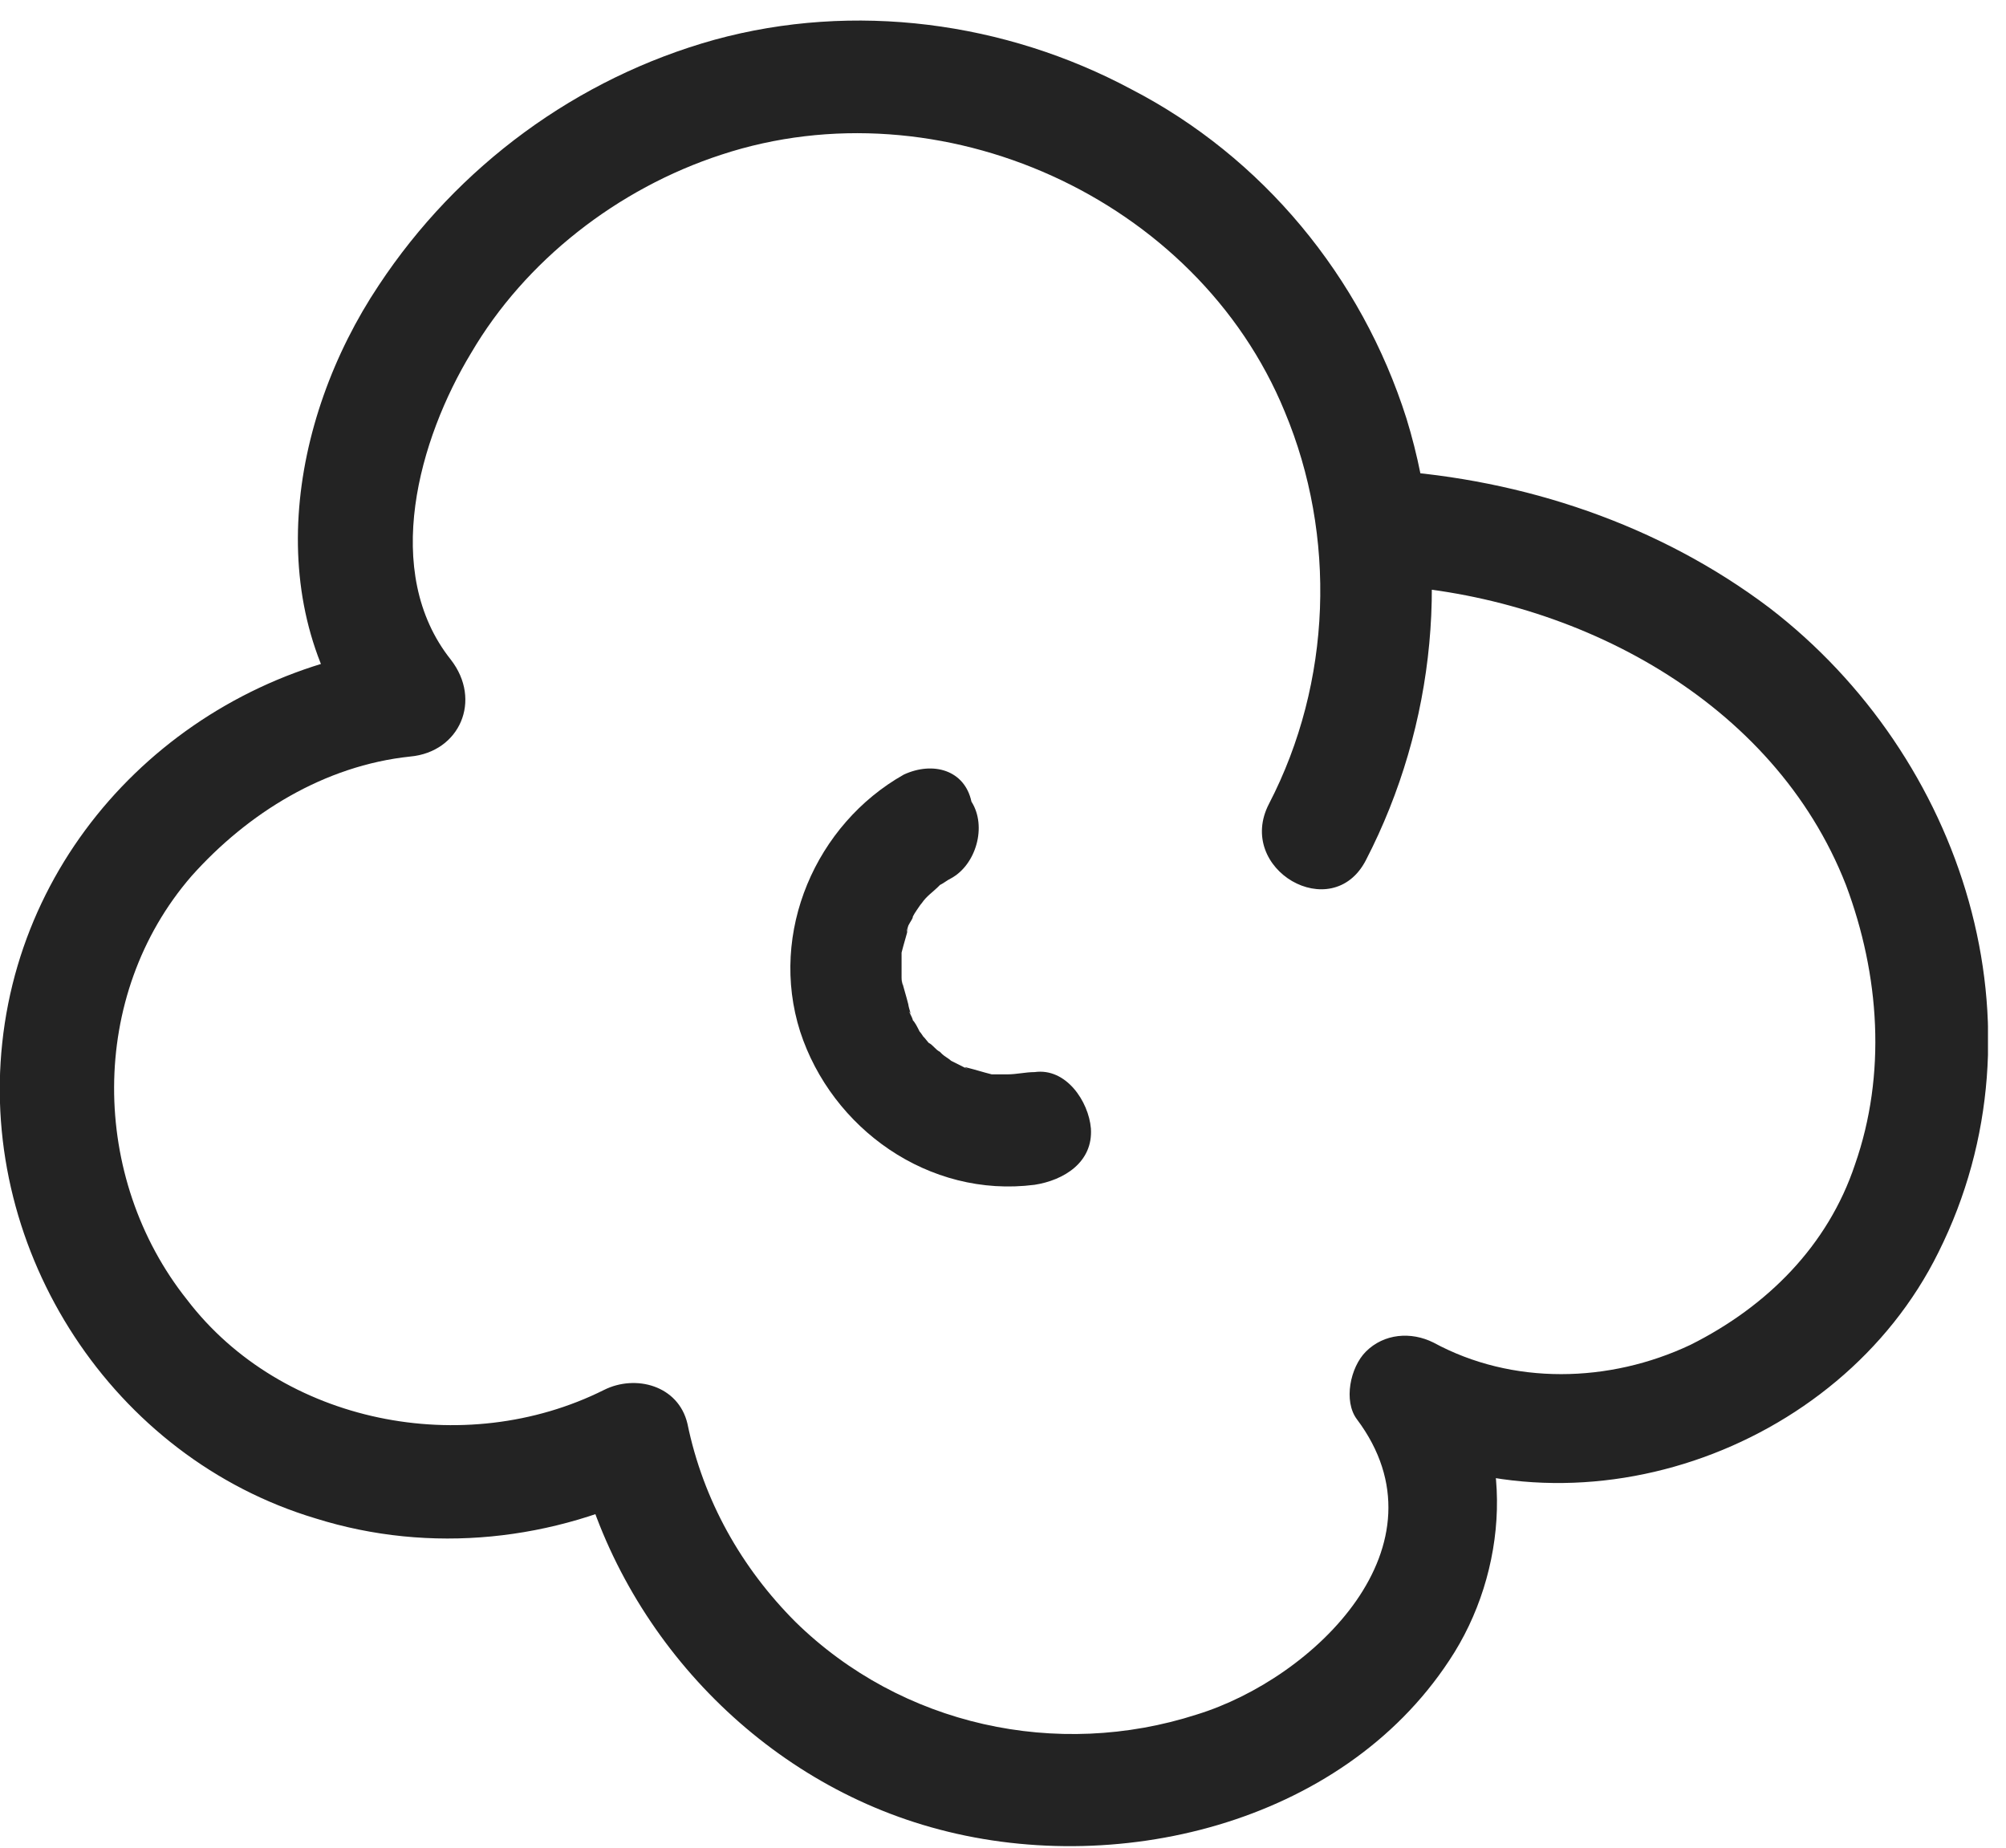
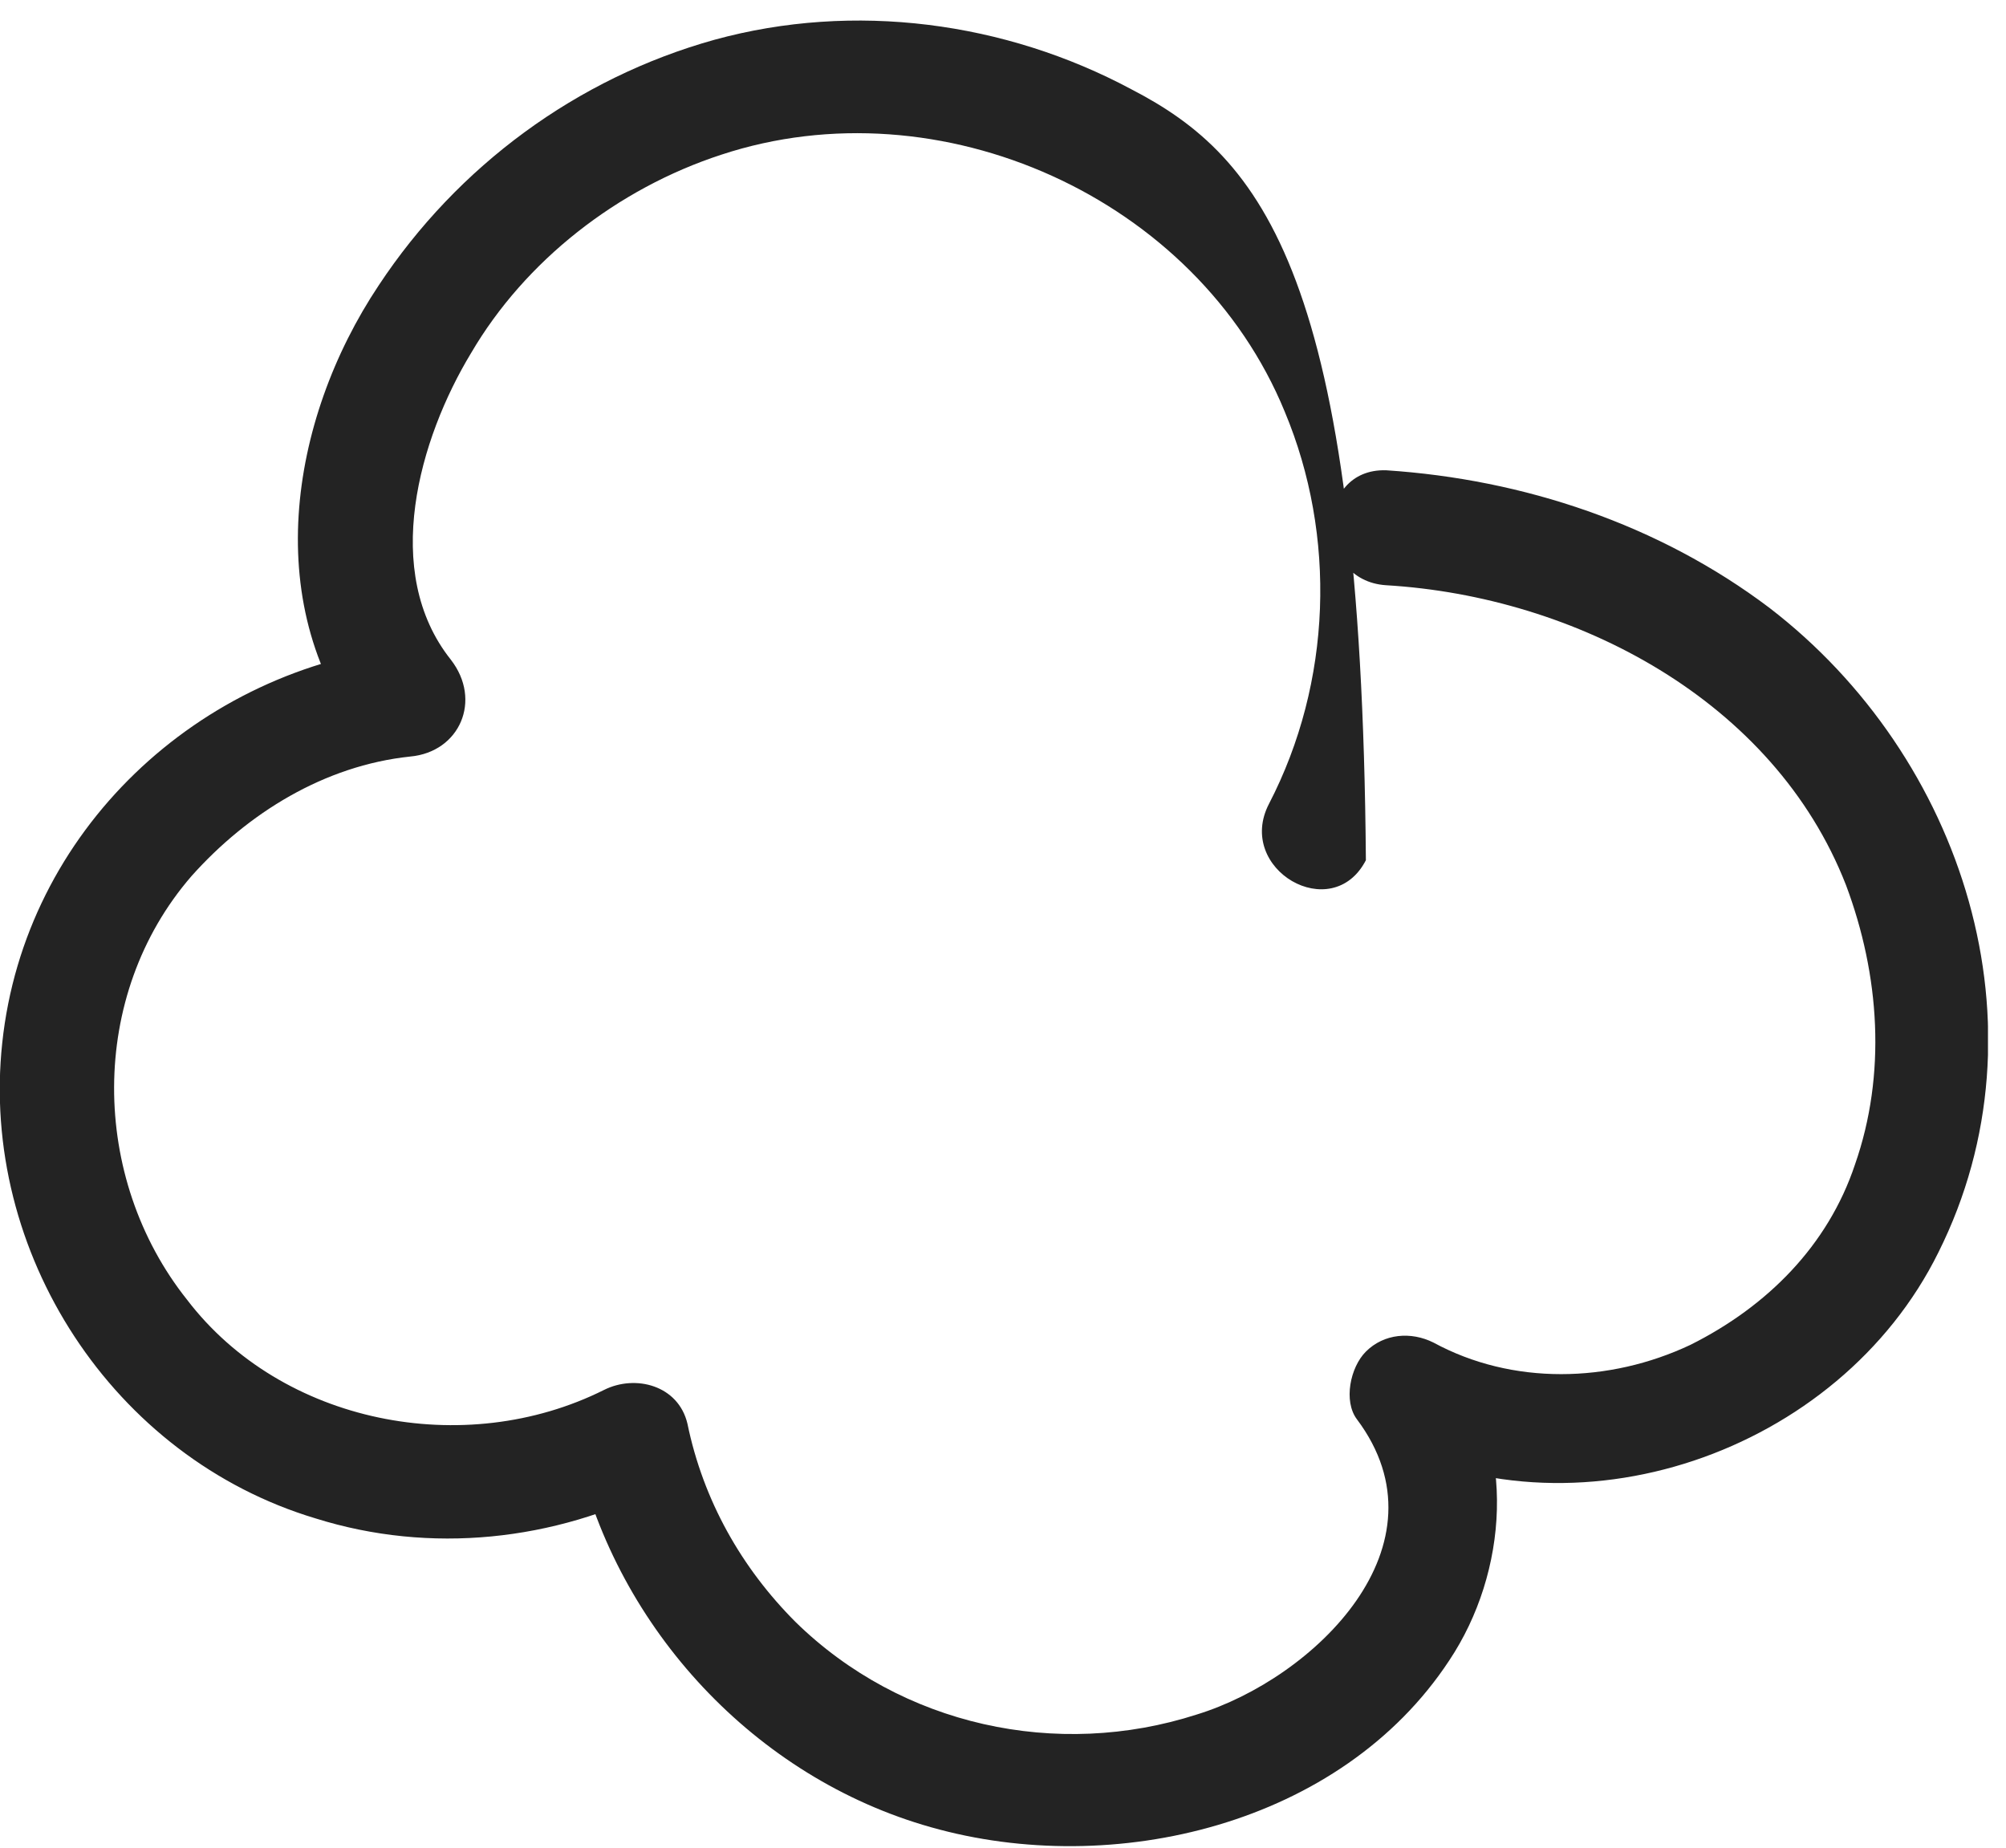
<svg xmlns="http://www.w3.org/2000/svg" width="89" height="82" viewBox="0 0 89 82" fill="none">
  <g clip-path="url(#clip0_763_19)">
-     <path d="M61.5 25.964C69.9 26.464 78.7 31.064 81.9 39.264C83.4 43.264 83.7 47.664 82.3 51.664C81.1 55.264 78.4 57.964 75 59.664C71.4 61.364 67.1 61.464 63.6 59.564C62.6 59.064 61.4 59.164 60.6 59.964C59.9 60.664 59.6 62.164 60.2 62.964C64.4 68.564 58.3 74.464 53.1 76.064C46.9 78.064 40 76.564 35.3 71.964C32.9 69.564 31.2 66.564 30.5 63.164C30.1 61.464 28.2 60.964 26.8 61.664C20.6 64.764 12.5 63.164 8.3 57.664C4 52.264 3.9 44.164 8.5 38.864C11 36.064 14.4 33.964 18.2 33.564C20.4 33.364 21.4 31.064 20 29.264C16.9 25.364 18.6 19.464 20.9 15.664C23.3 11.564 27.4 8.364 32 6.864C41.7 3.664 53.1 8.764 57 18.264C59.3 23.764 59.1 30.264 56.3 35.664C54.8 38.564 59.1 41.064 60.6 38.164C63.7 32.164 64.4 25.064 62.4 18.564C60.4 12.264 56 6.964 50.2 3.964C44.6 0.964 37.9 0.064 31.7 1.764C25.6 3.464 20.3 7.364 16.8 12.664C12.8 18.664 11.5 27.064 16.3 32.964C16.9 31.564 17.5 30.164 18.1 28.664C8.8 29.664 1.1 36.864 0.1 46.264C-0.9 55.564 5 64.664 14 67.364C19.1 68.964 24.6 68.364 29.3 65.964C28.1 65.464 26.9 64.964 25.6 64.464C27.4 72.264 33.5 78.864 41.3 81.064C49.4 83.364 59.5 80.964 64.3 73.664C66.9 69.764 67.3 64.164 64.4 60.364C63.3 61.464 62.1 62.664 61 63.764C69.8 68.564 81.6 64.464 86 55.564C91 45.564 87.1 33.564 78.5 26.964C73.6 23.264 67.6 21.264 61.5 20.864C58.3 20.764 58.3 25.764 61.5 25.964Z" fill="#232323" />
-     <path d="M40.1 34.364C36.2 36.564 34.1 41.364 35.5 45.764C36.9 50.064 41.2 53.164 45.9 52.564C47.2 52.364 48.5 51.564 48.4 50.064C48.3 48.864 47.3 47.364 45.9 47.564C45.5 47.564 45.1 47.664 44.7 47.664C44.5 47.664 44.3 47.664 44.2 47.664C44.8 47.664 44.2 47.664 44 47.664C43.6 47.564 43.3 47.464 42.9 47.364C42.6 47.264 43.2 47.564 42.8 47.364C42.6 47.264 42.4 47.164 42.2 47.064C42.1 46.964 41.9 46.864 41.8 46.764C41.6 46.564 42.1 47.064 41.7 46.664C41.5 46.564 41.4 46.364 41.2 46.264C41.2 46.264 40.8 45.764 41 46.064C41.2 46.364 40.9 45.864 40.8 45.764C40.7 45.564 40.6 45.364 40.5 45.264C40.5 45.164 40.2 44.664 40.4 44.964C40.5 45.264 40.3 44.664 40.3 44.564C40.2 44.164 40.1 43.864 40 43.464C40.1 43.864 40 43.664 40 43.364C40 43.164 40 42.964 40 42.864C40 42.664 40 42.464 40 42.264C40 42.464 40 42.564 40 42.264C40.1 41.864 40.2 41.564 40.3 41.164C40.2 41.464 40.2 41.364 40.3 41.064C40.4 40.864 40.5 40.764 40.5 40.664C40.6 40.464 40.7 40.364 40.8 40.164C40.5 40.664 40.8 40.164 40.9 40.064C41.1 39.764 41.4 39.564 41.6 39.364C41.2 39.764 41.6 39.364 41.7 39.264C41.9 39.164 42 39.064 42.2 38.964C43.3 38.364 43.8 36.664 43.1 35.564C42.8 34.164 41.4 33.764 40.1 34.364Z" fill="#232323" />
+     <path d="M61.5 25.964C69.9 26.464 78.7 31.064 81.9 39.264C83.4 43.264 83.7 47.664 82.3 51.664C81.1 55.264 78.4 57.964 75 59.664C71.4 61.364 67.1 61.464 63.6 59.564C62.6 59.064 61.4 59.164 60.6 59.964C59.9 60.664 59.6 62.164 60.2 62.964C64.4 68.564 58.3 74.464 53.1 76.064C46.9 78.064 40 76.564 35.3 71.964C32.9 69.564 31.2 66.564 30.5 63.164C30.1 61.464 28.2 60.964 26.8 61.664C20.6 64.764 12.5 63.164 8.3 57.664C4 52.264 3.9 44.164 8.5 38.864C11 36.064 14.4 33.964 18.2 33.564C20.4 33.364 21.4 31.064 20 29.264C16.9 25.364 18.6 19.464 20.9 15.664C23.3 11.564 27.4 8.364 32 6.864C41.7 3.664 53.1 8.764 57 18.264C59.3 23.764 59.1 30.264 56.3 35.664C54.8 38.564 59.1 41.064 60.6 38.164C60.4 12.264 56 6.964 50.2 3.964C44.6 0.964 37.9 0.064 31.7 1.764C25.6 3.464 20.3 7.364 16.8 12.664C12.8 18.664 11.5 27.064 16.3 32.964C16.9 31.564 17.5 30.164 18.1 28.664C8.8 29.664 1.1 36.864 0.1 46.264C-0.9 55.564 5 64.664 14 67.364C19.1 68.964 24.6 68.364 29.3 65.964C28.1 65.464 26.9 64.964 25.6 64.464C27.4 72.264 33.5 78.864 41.3 81.064C49.4 83.364 59.5 80.964 64.3 73.664C66.9 69.764 67.3 64.164 64.4 60.364C63.3 61.464 62.1 62.664 61 63.764C69.8 68.564 81.6 64.464 86 55.564C91 45.564 87.1 33.564 78.5 26.964C73.6 23.264 67.6 21.264 61.5 20.864C58.3 20.764 58.3 25.764 61.5 25.964Z" fill="#232323" />
  </g>
  <defs>
    <clipPath id="clip0_763_19">
      <rect width="88.2" height="81.1" fill="white" transform="translate(0 0.864)" />
    </clipPath>
  </defs>
</svg>